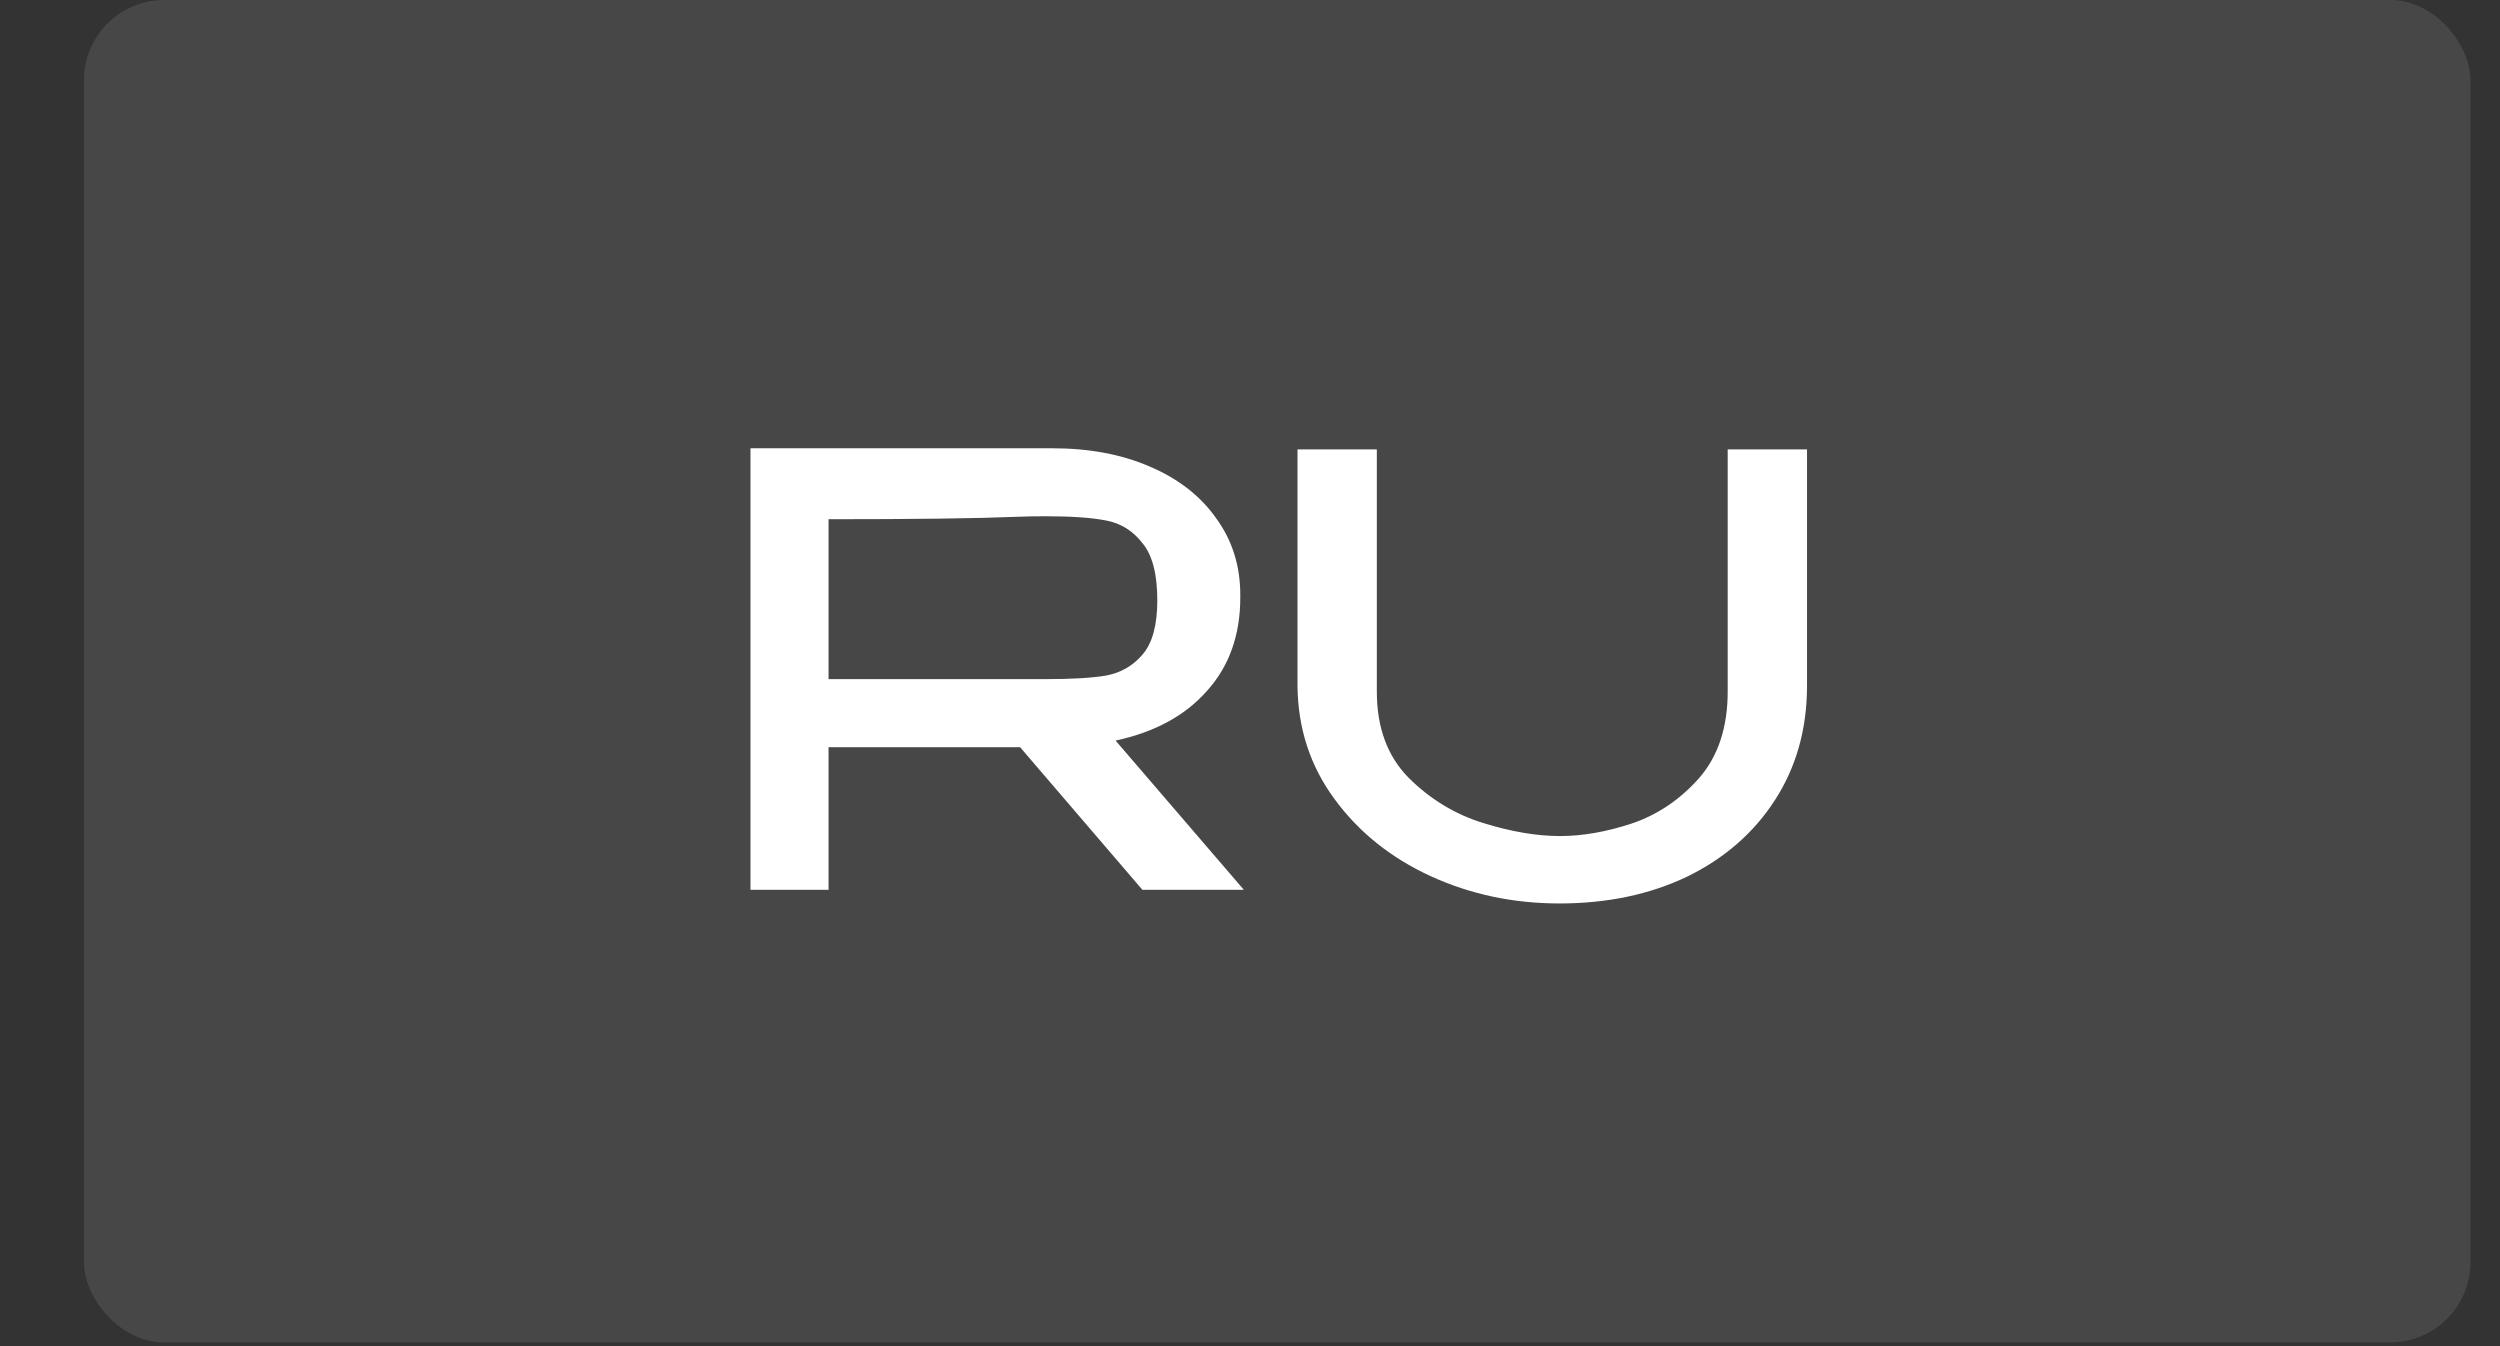
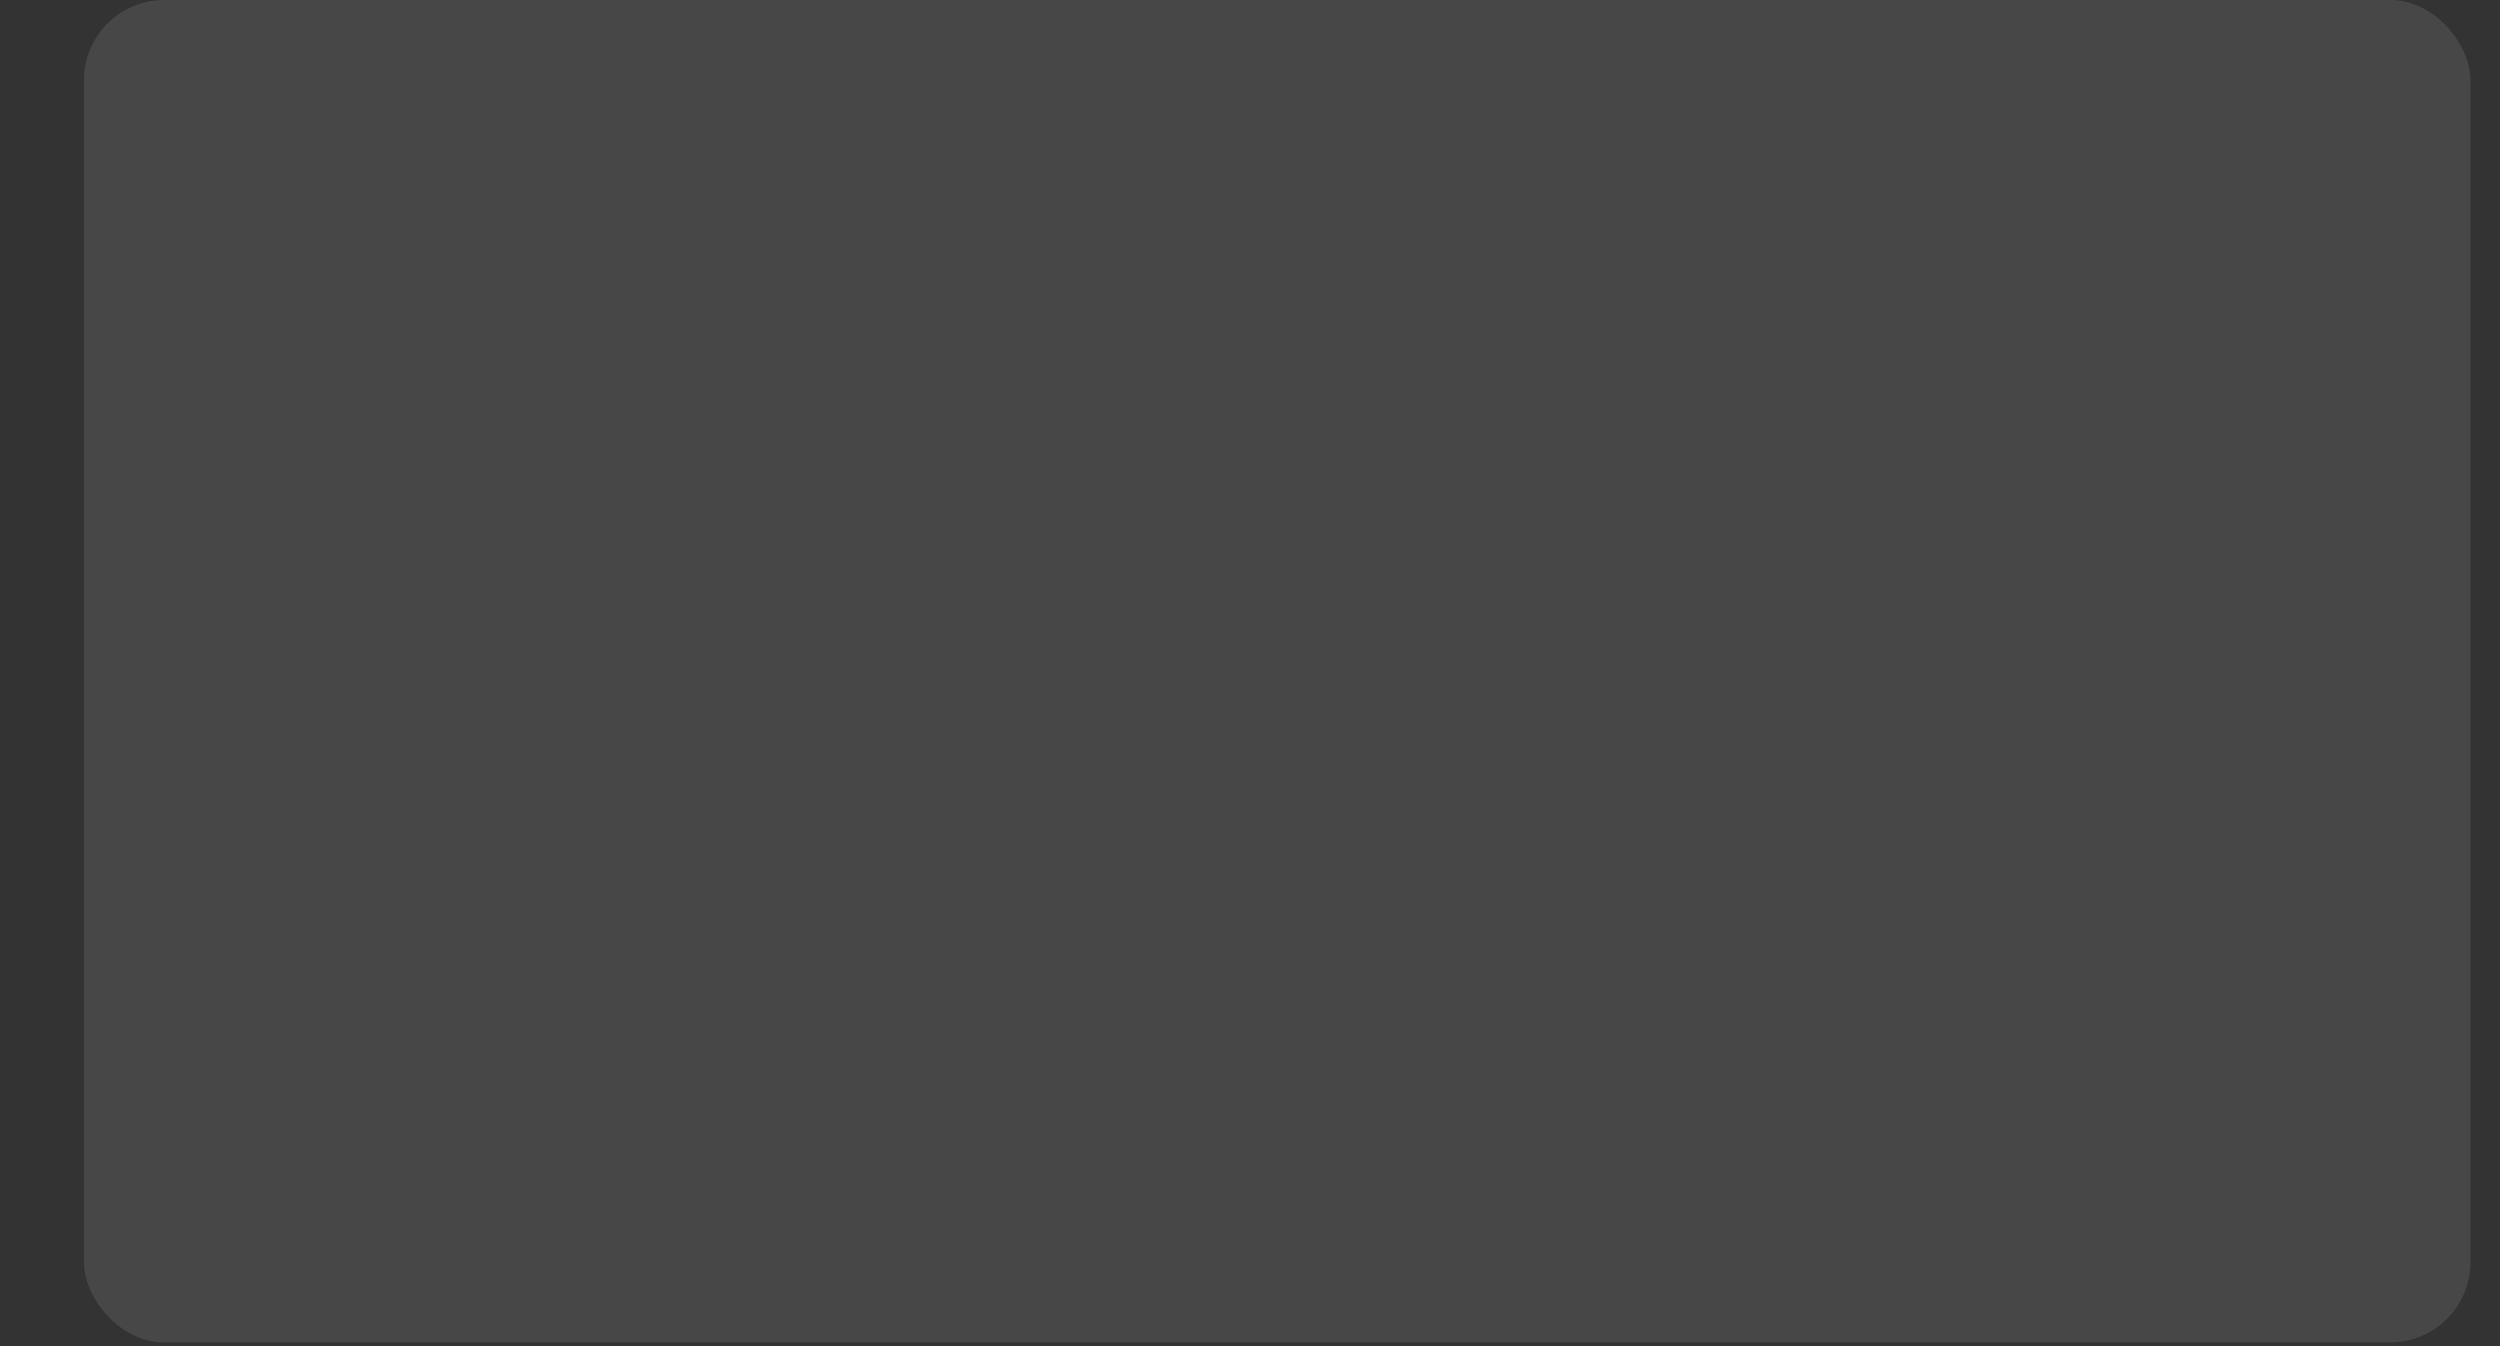
<svg xmlns="http://www.w3.org/2000/svg" width="26" height="14" viewBox="0 0 26 14" fill="none">
  <rect x="0" y="0" width="26" height="14" fill="#333333" stroke="none" />
  <rect x="0.873" width="24.82" height="13.961" rx="0.835" fill="white" fill-opacity="0.1" />
-   <path d="M11.881 9.254L10.609 7.771H8.617V9.254H7.805V4.662H10.944C11.329 4.662 11.668 4.726 11.962 4.854C12.26 4.982 12.489 5.162 12.651 5.394C12.816 5.622 12.899 5.886 12.899 6.188V6.213C12.899 6.606 12.783 6.931 12.551 7.187C12.324 7.444 12.007 7.615 11.602 7.702L12.936 9.254H11.881ZM12.036 6.244C12.036 5.971 11.985 5.773 11.881 5.648C11.782 5.52 11.656 5.442 11.503 5.413C11.354 5.384 11.145 5.369 10.876 5.369C10.756 5.369 10.653 5.371 10.566 5.375C10.152 5.392 9.503 5.4 8.617 5.4V7.063H10.864H10.876C11.145 7.063 11.354 7.051 11.503 7.026C11.656 6.997 11.782 6.925 11.881 6.809C11.985 6.689 12.036 6.501 12.036 6.244ZM17.968 4.674H18.793V7.131C18.793 7.582 18.681 7.979 18.458 8.323C18.239 8.662 17.935 8.927 17.546 9.117C17.157 9.303 16.714 9.396 16.218 9.396C15.738 9.396 15.291 9.301 14.877 9.111C14.464 8.921 14.131 8.654 13.879 8.31C13.626 7.967 13.498 7.574 13.494 7.131V4.674H14.319V7.193C14.319 7.566 14.429 7.864 14.648 8.087C14.871 8.31 15.13 8.468 15.424 8.559C15.717 8.65 15.984 8.695 16.224 8.695C16.456 8.695 16.704 8.652 16.969 8.565C17.238 8.474 17.471 8.317 17.67 8.093C17.868 7.866 17.968 7.566 17.968 7.193V4.674Z" fill="white" />
</svg>